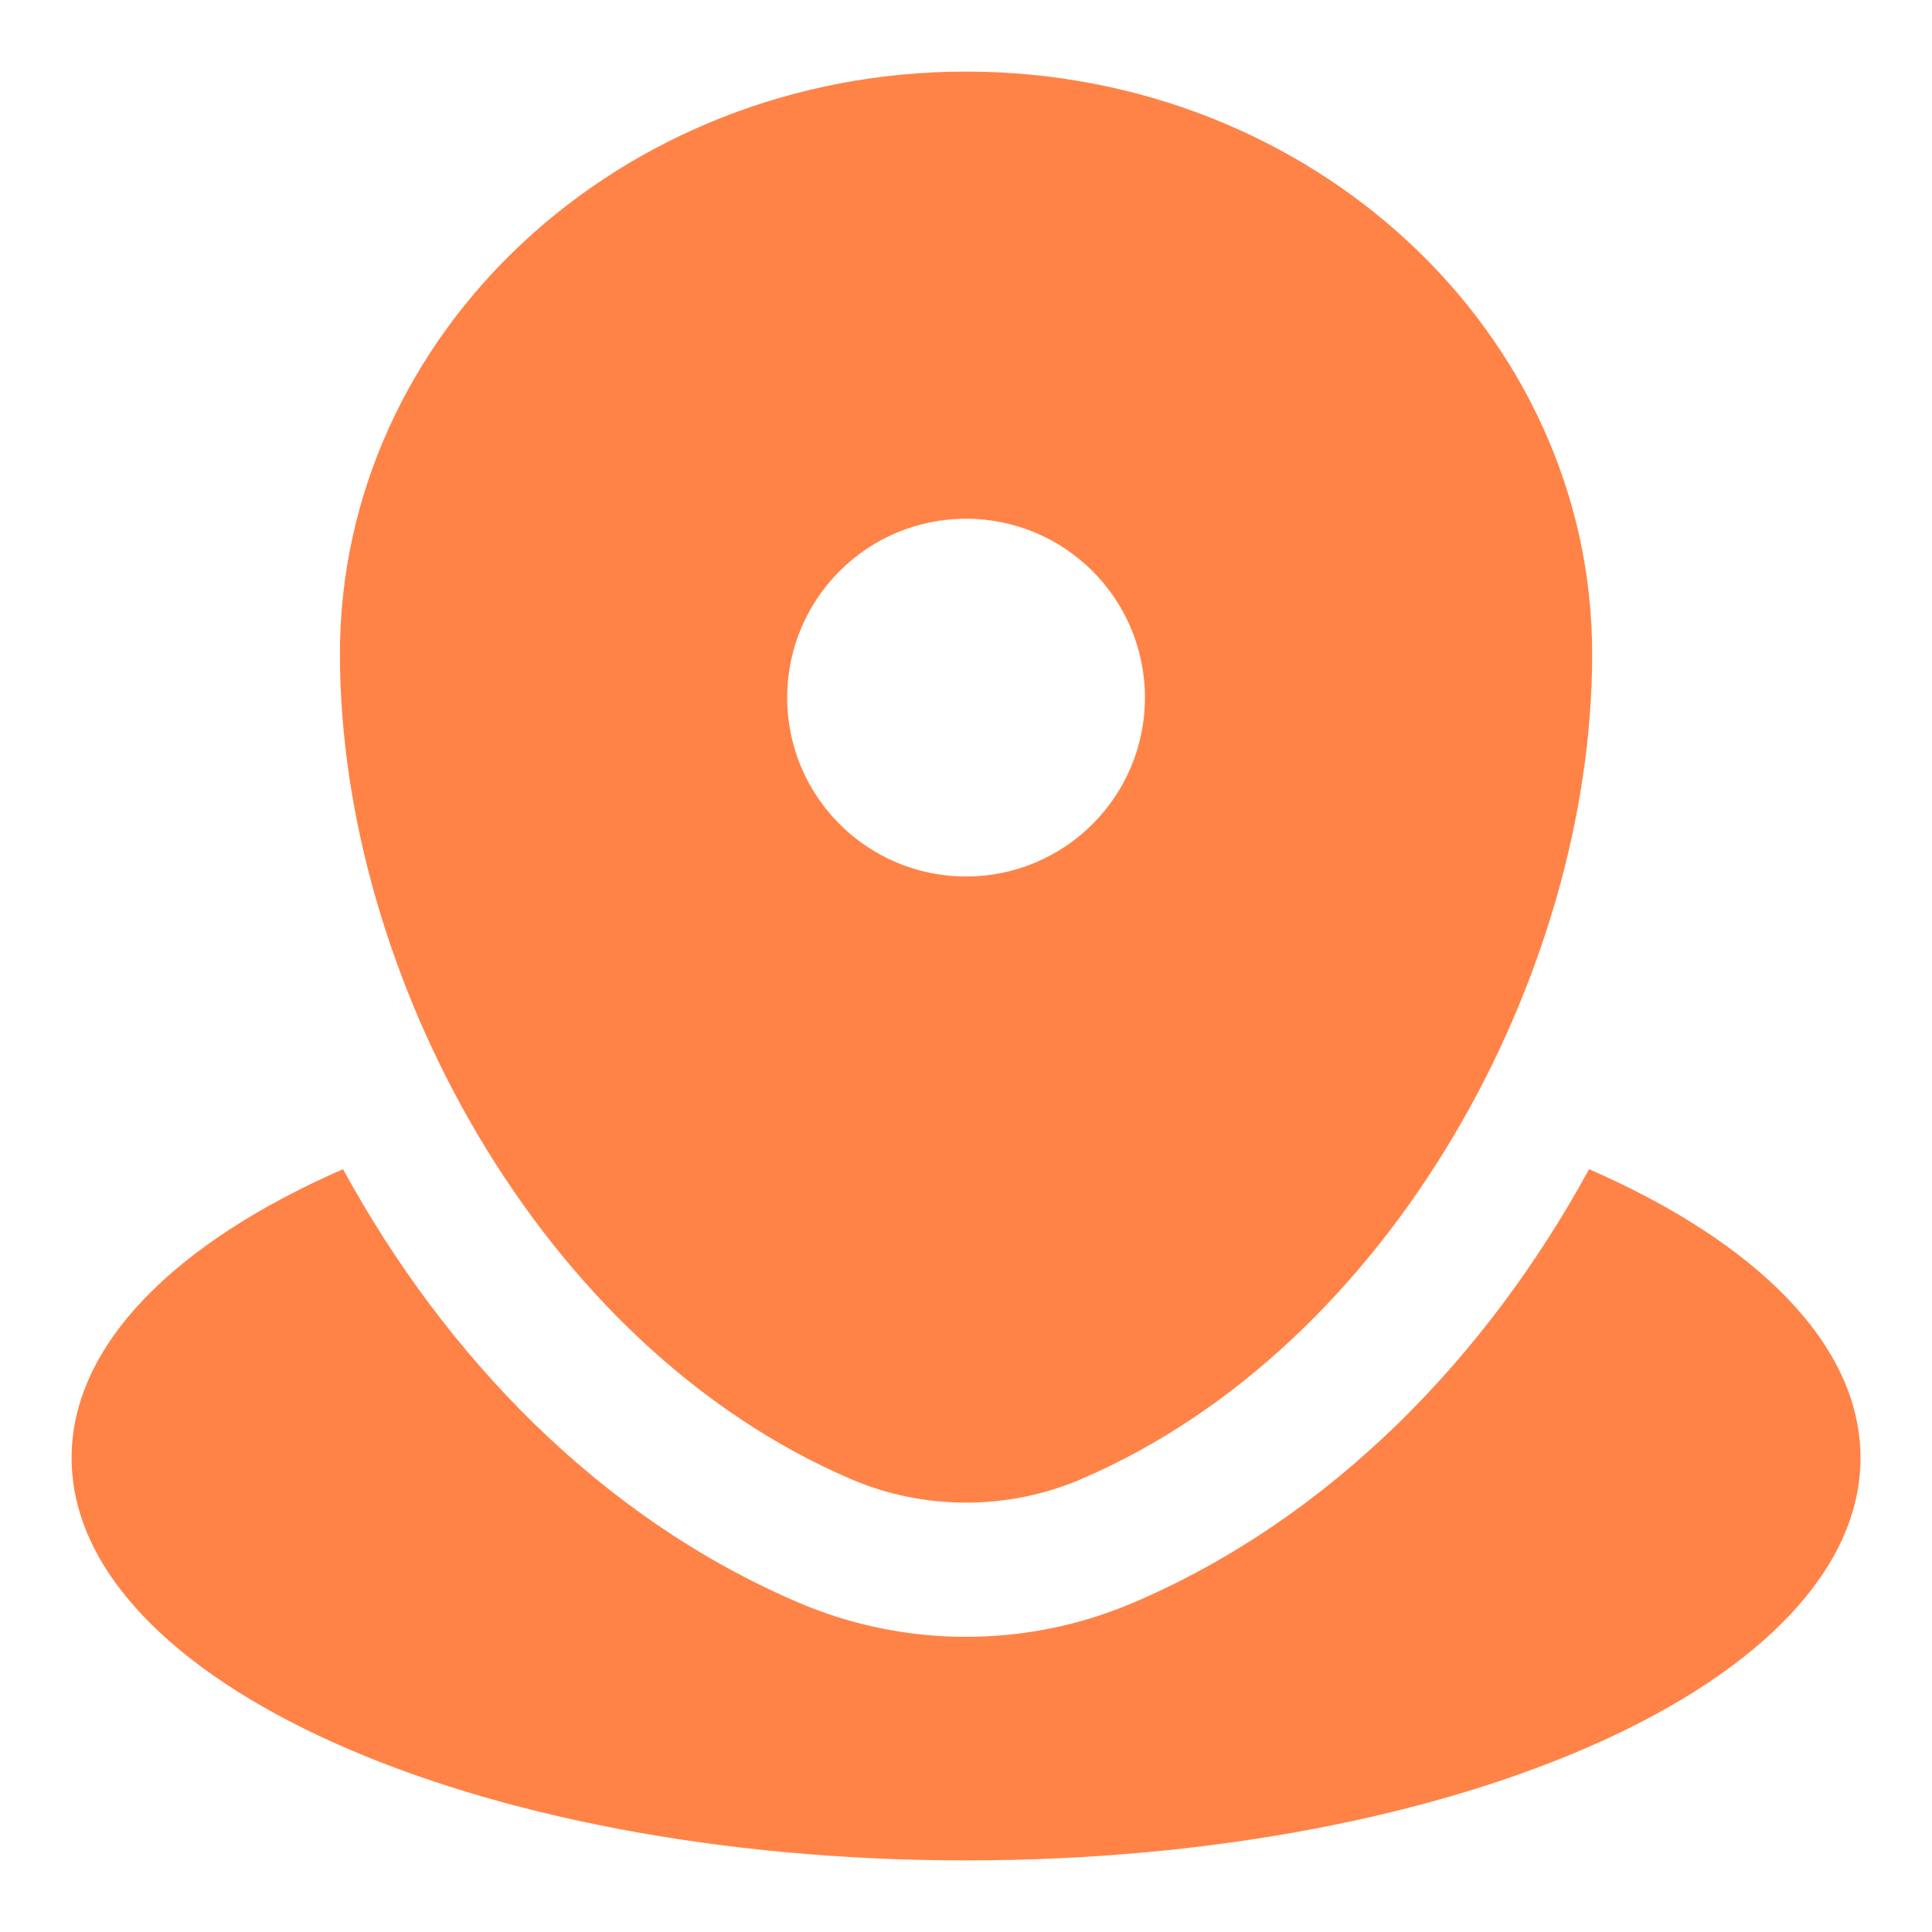
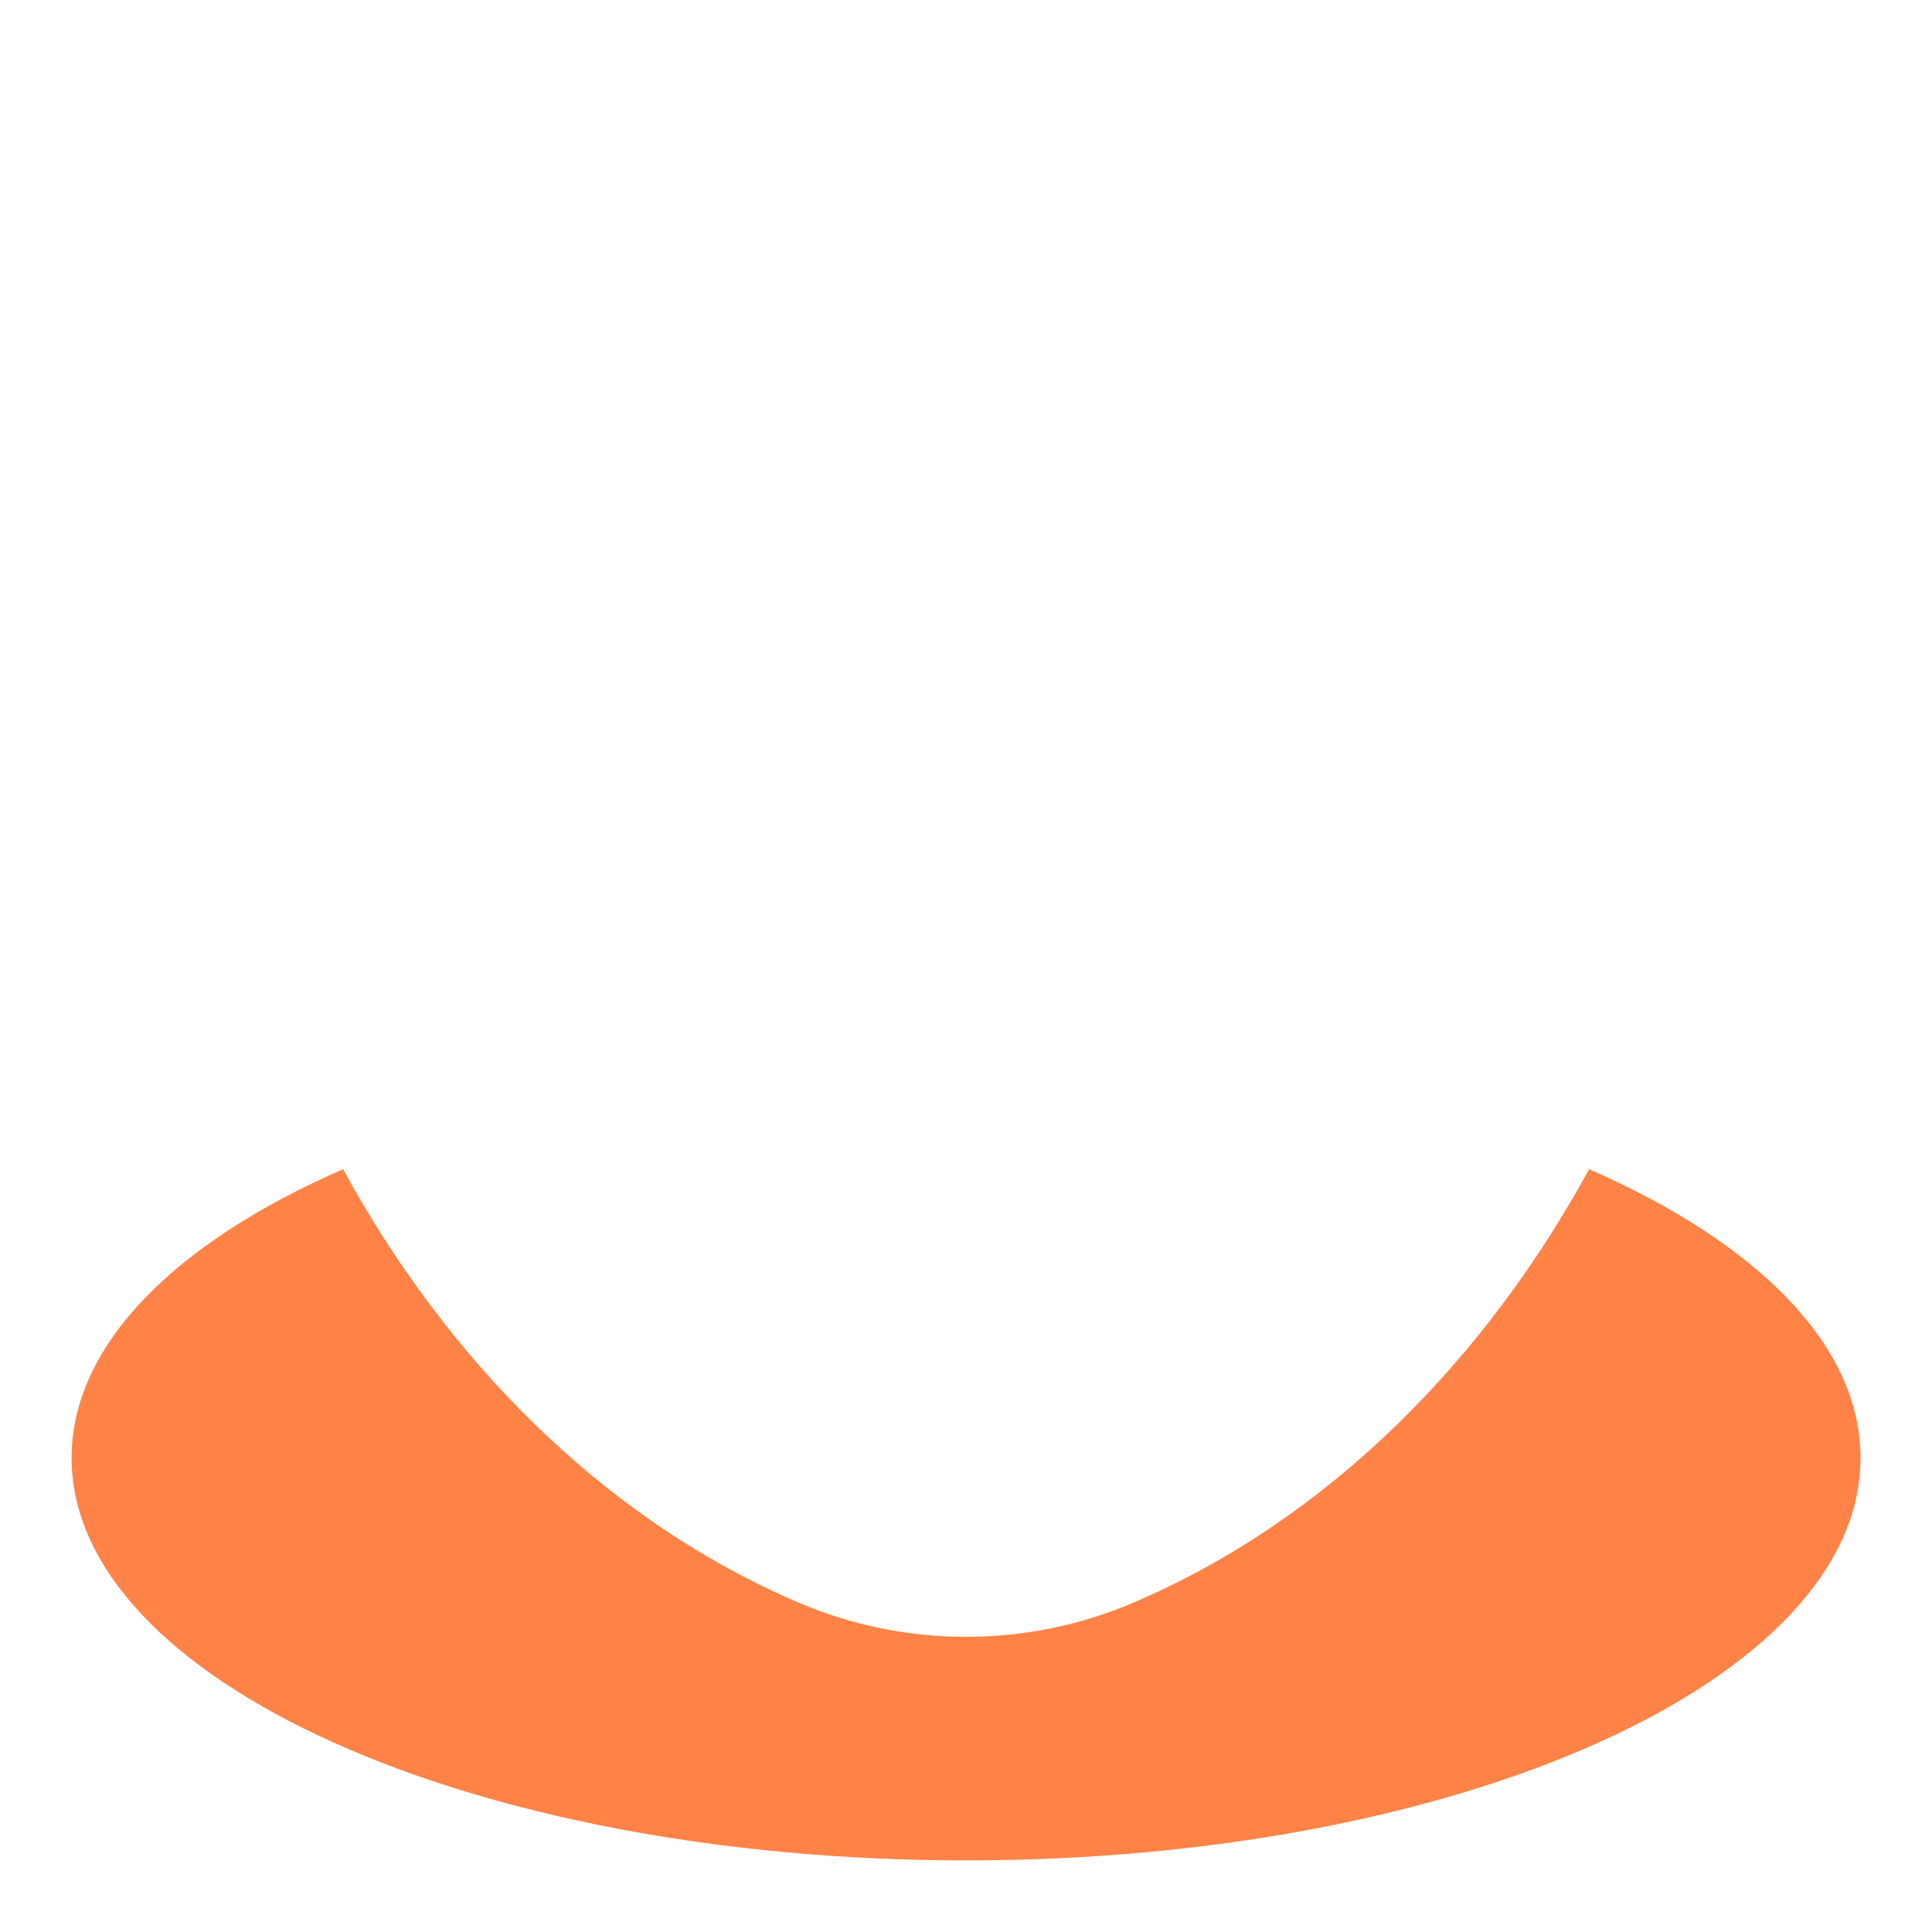
<svg xmlns="http://www.w3.org/2000/svg" width="18" height="18" viewBox="0 0 18 18" fill="none">
  <path d="M9 17.333C13.603 17.333 17.334 15.655 17.334 13.583C17.334 12.528 16.364 11.574 14.805 10.893C13.853 12.639 12.402 14.145 10.558 14.932C9.567 15.356 8.433 15.356 7.442 14.932C5.599 14.145 4.148 12.639 3.196 10.893C1.636 11.574 0.667 12.528 0.667 13.583C0.667 15.655 4.398 17.333 9 17.333Z" fill="#FF8347" />
-   <path fill-rule="evenodd" clip-rule="evenodd" d="M3.167 6.095C3.167 3.097 5.779 0.667 9 0.667C12.222 0.667 14.834 3.097 14.834 6.095C14.834 9.07 12.972 12.541 10.067 13.783C9.39 14.072 8.611 14.072 7.934 13.783C5.029 12.541 3.167 9.07 3.167 6.095ZM9 8.166C9.921 8.166 10.667 7.42 10.667 6.5C10.667 5.579 9.921 4.833 9 4.833C8.08 4.833 7.334 5.579 7.334 6.5C7.334 7.42 8.08 8.166 9 8.166Z" fill="#FF8347" />
</svg>